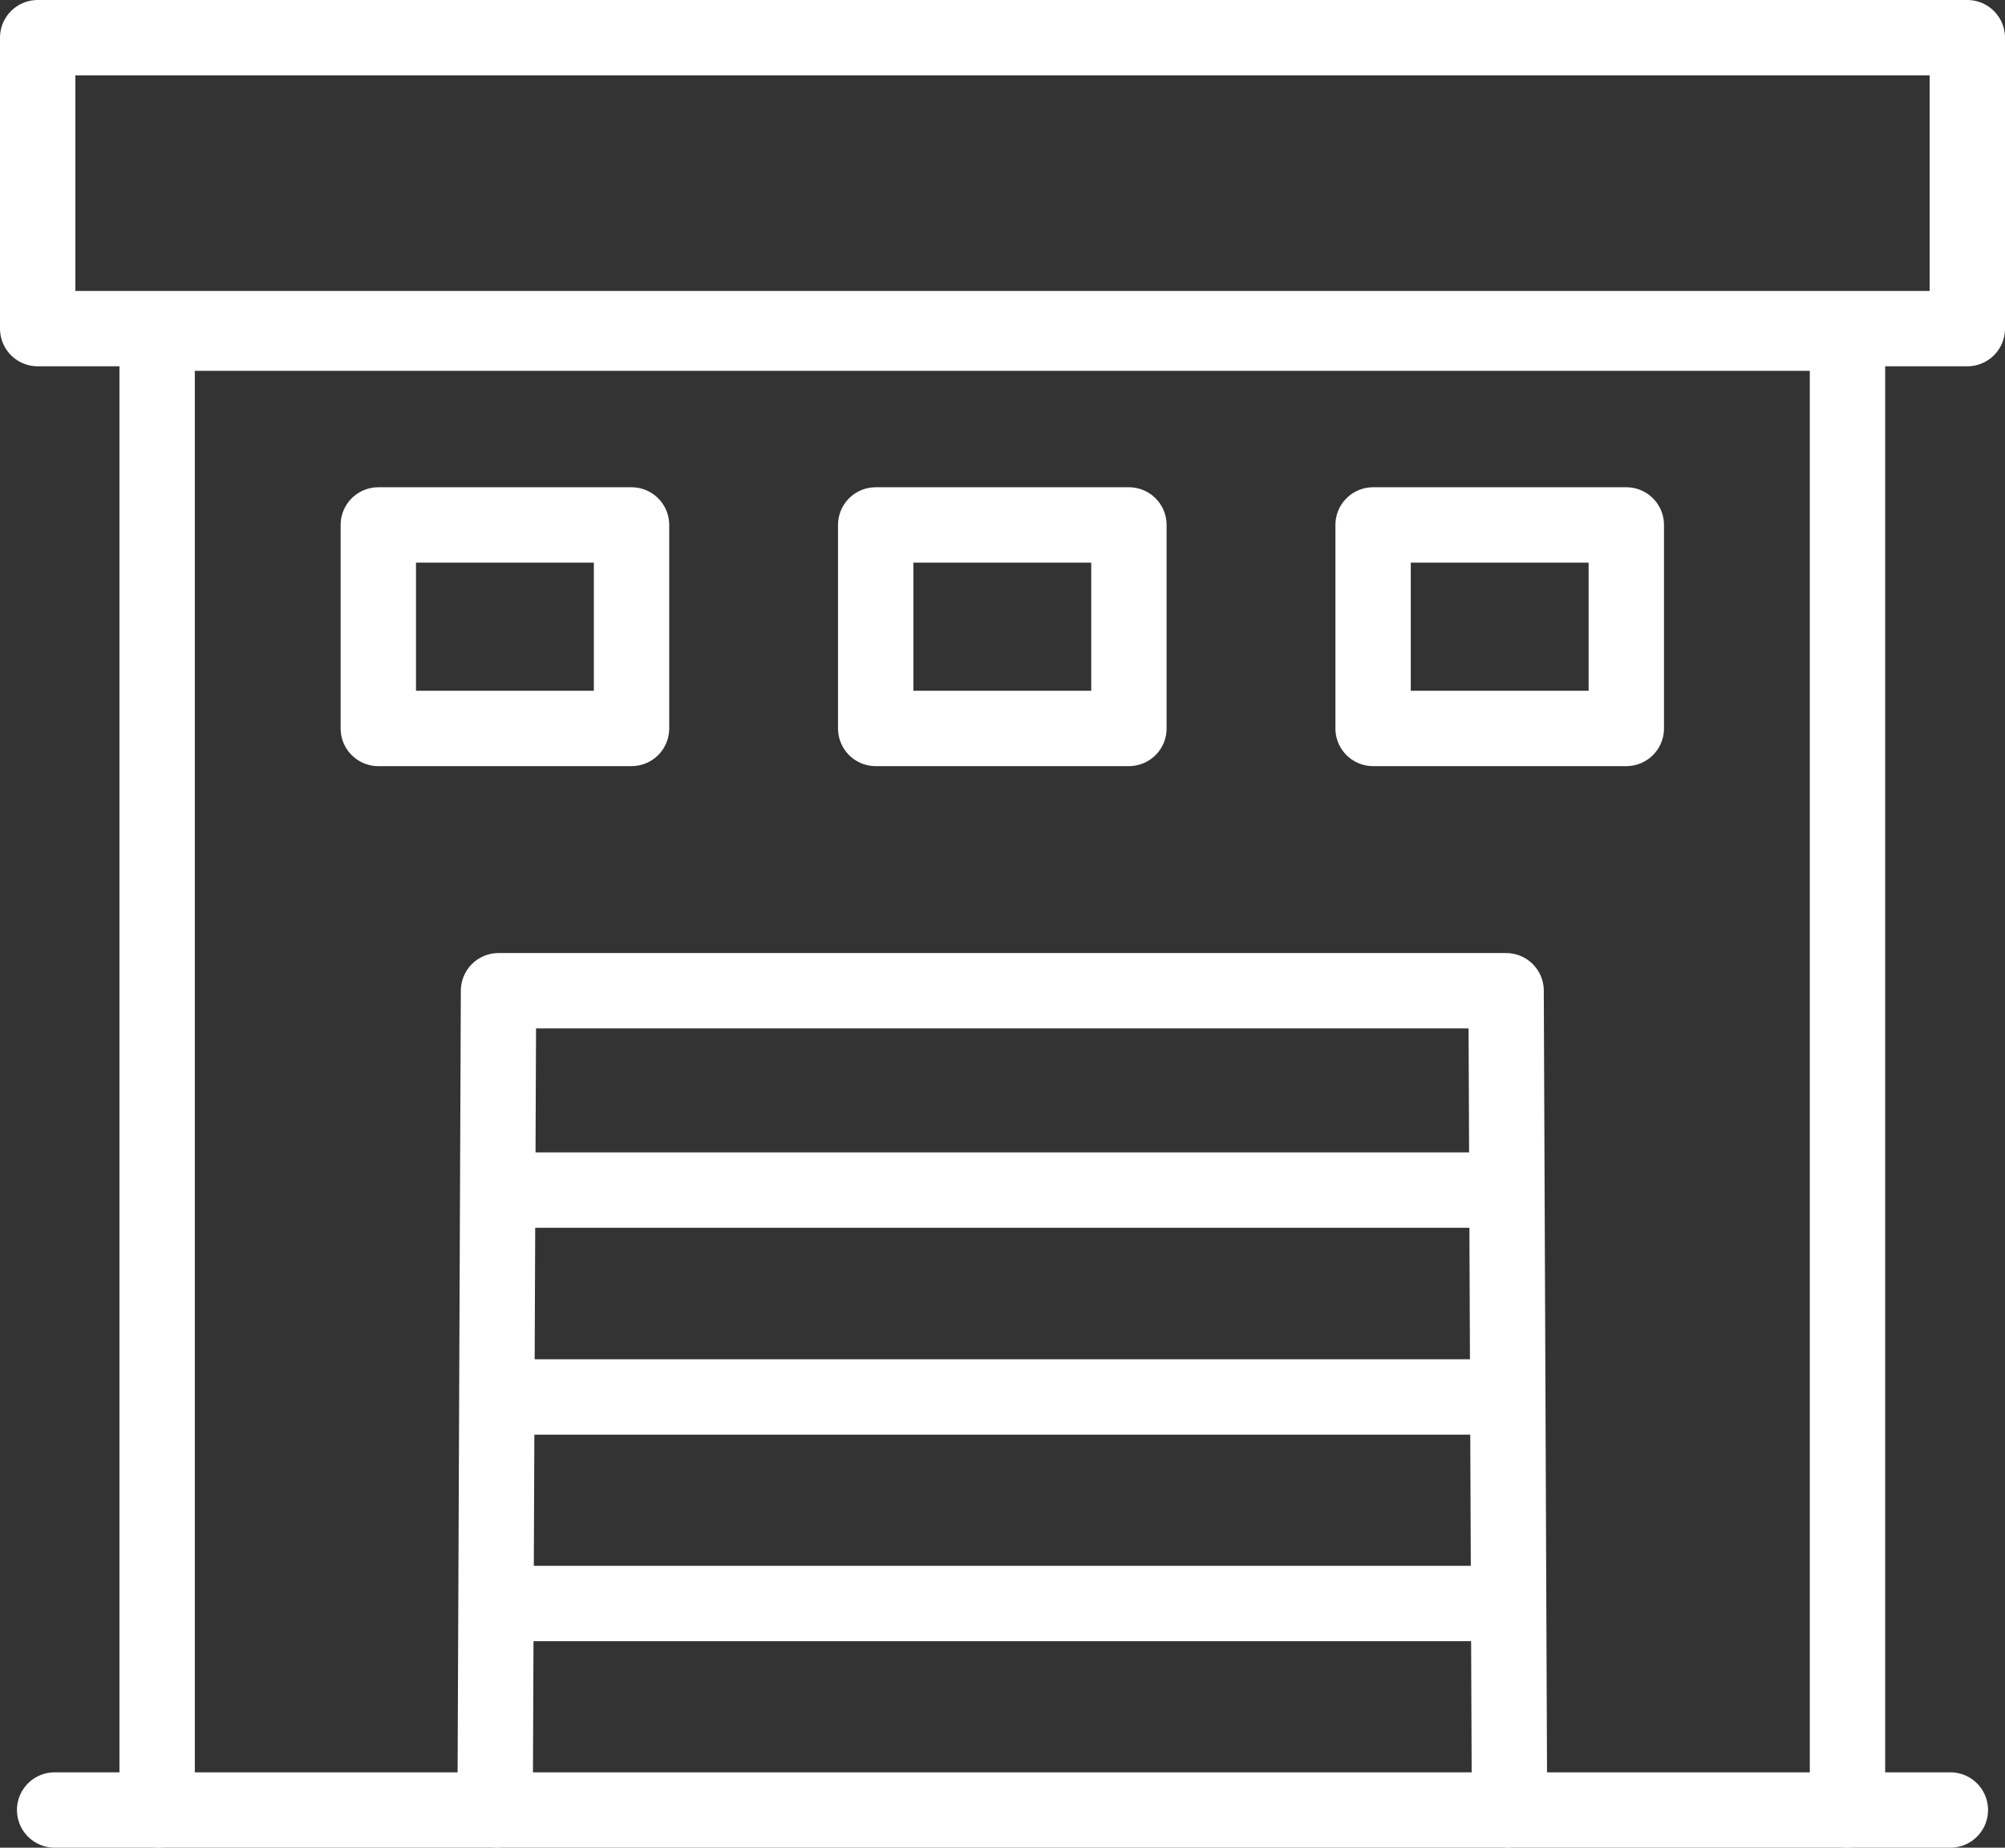
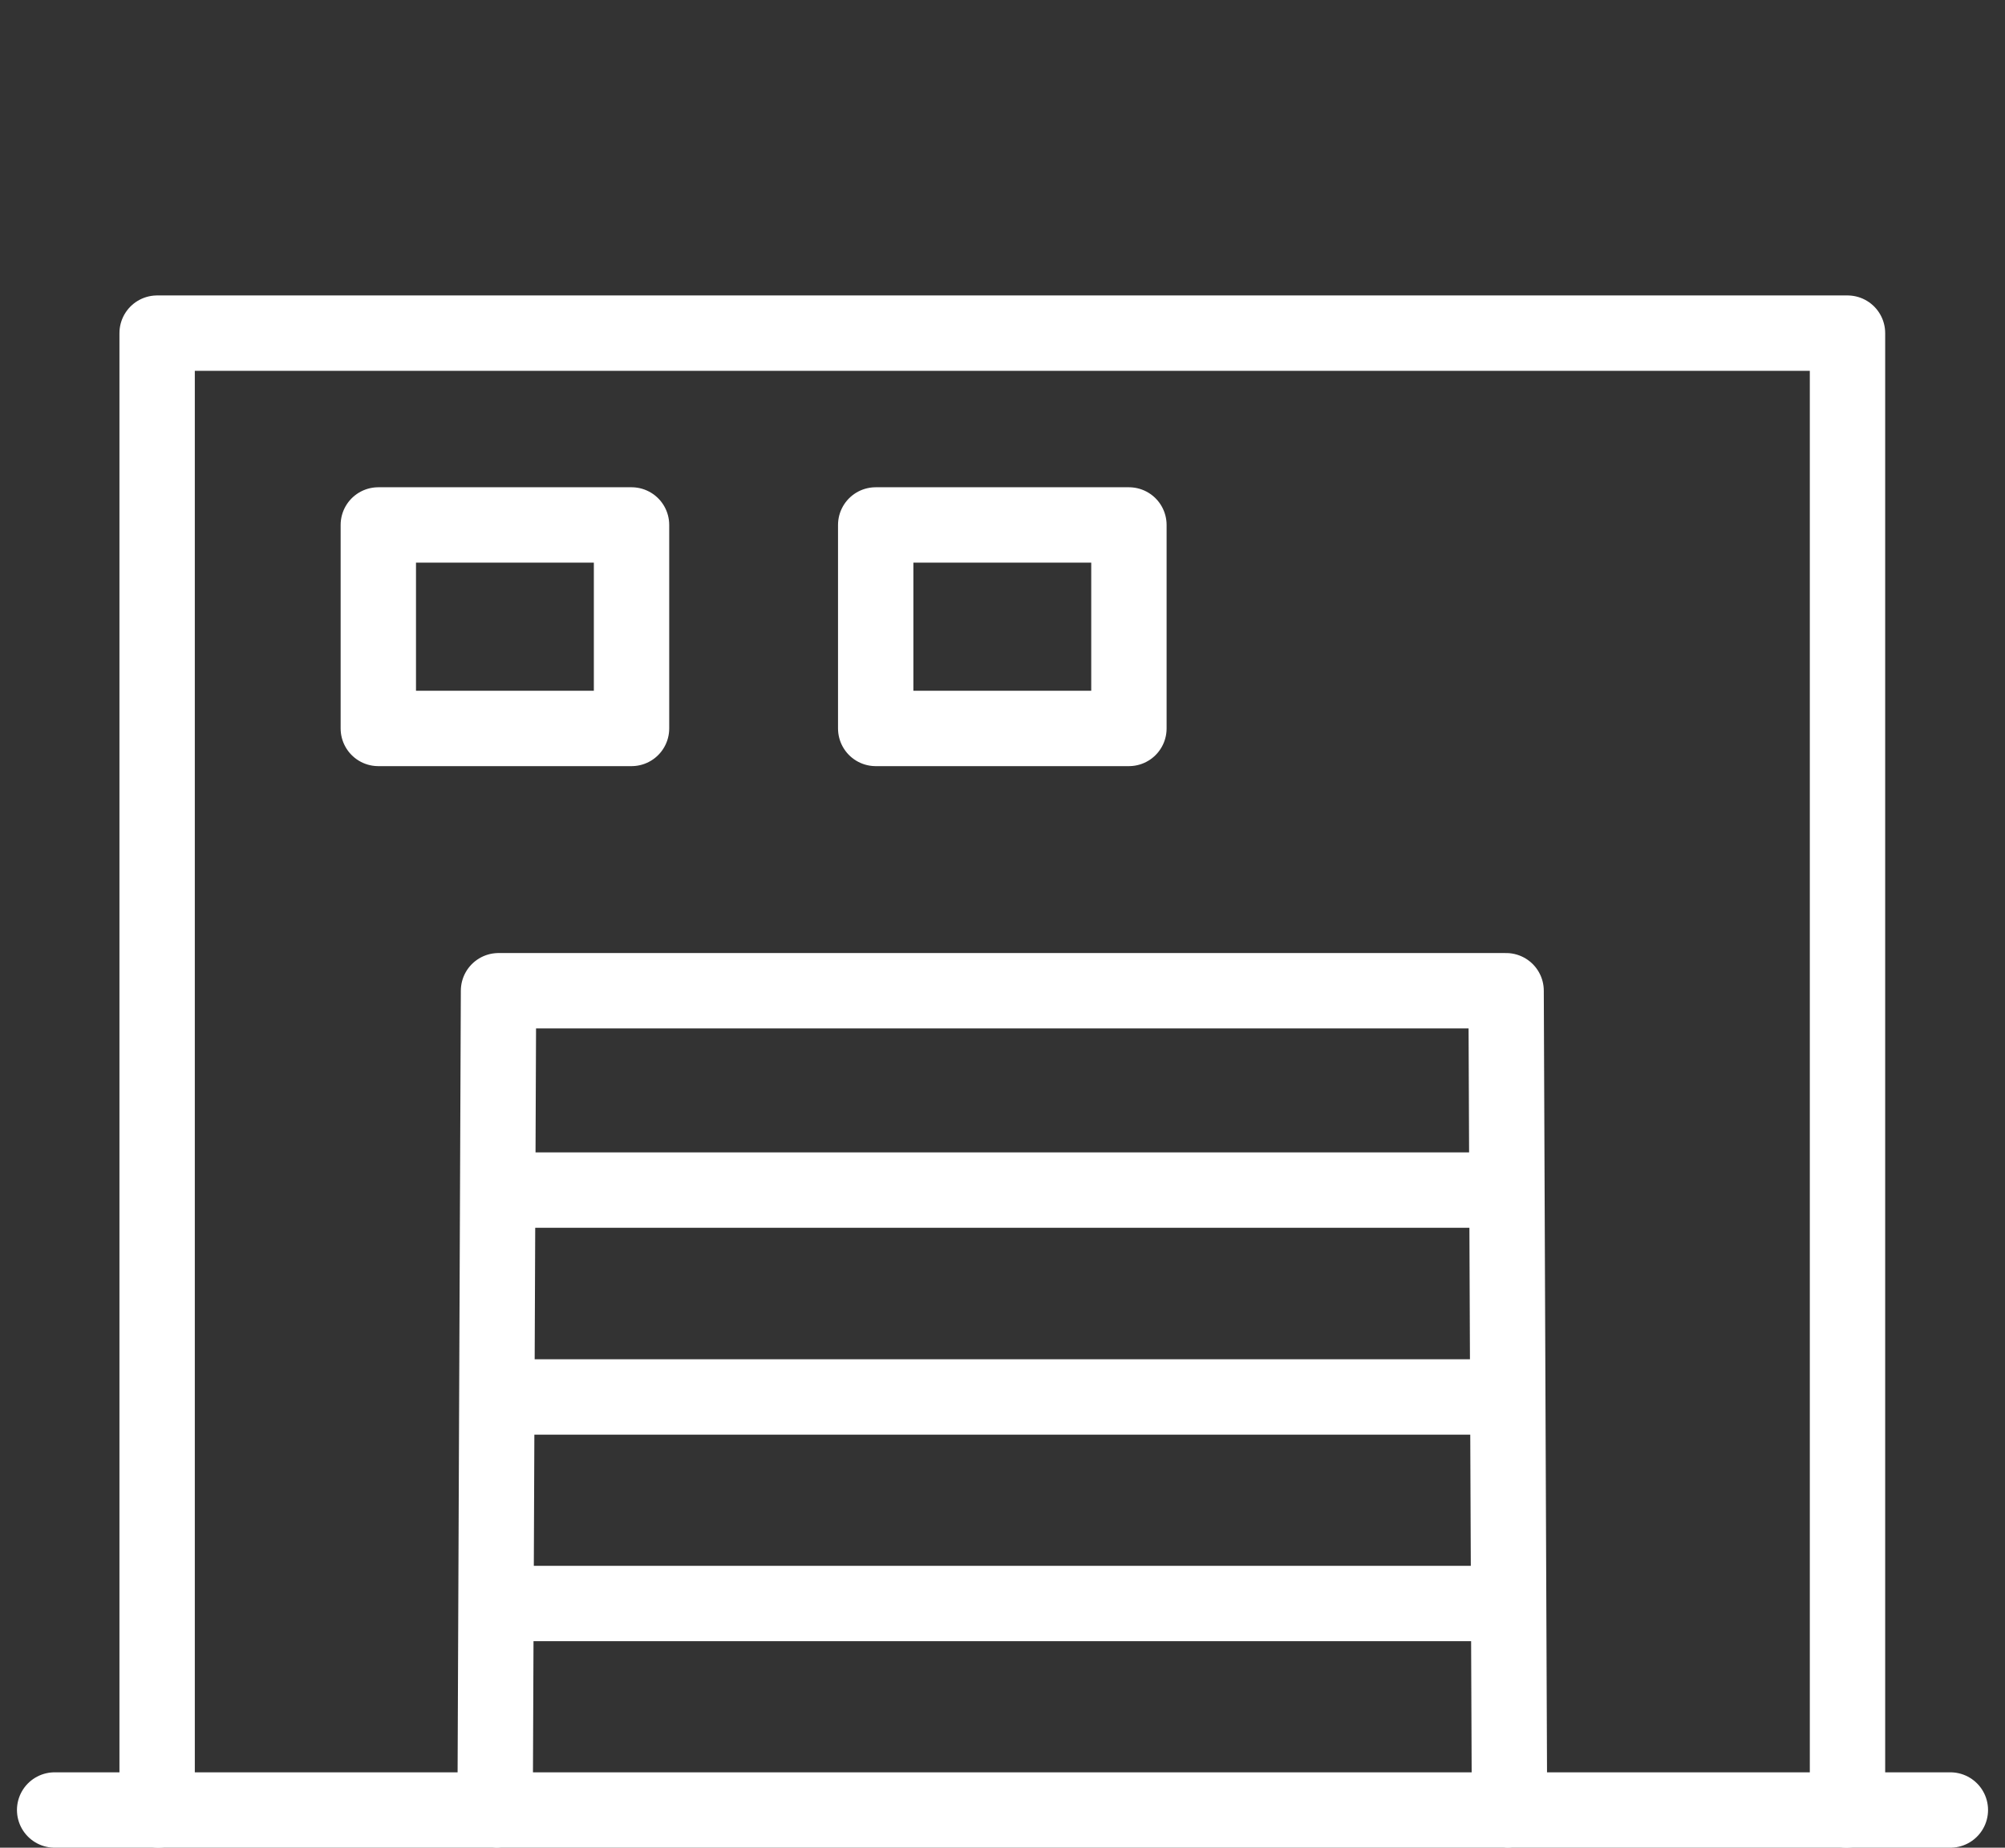
<svg xmlns="http://www.w3.org/2000/svg" id="Layer_1" data-name="Layer 1" viewBox="0 0 53.21 49.03">
  <rect x="0" y="0" width="53.21" height="49.03" fill="#333333" stroke="none" />
  <defs>
    <style>
      .cls-1 {
        fill: none;
        stroke: #fff;
        stroke-linecap: round;
        stroke-linejoin: round;
        stroke-width: 2px;
      }
    </style>
  </defs>
  <g>
    <polyline class="cls-1" points="49 48.03 40.06 48.03 39.97 26.29 13.23 26.29 13.14 48.03 4.2 48.03" />
    <line class="cls-1" x1="39.97" y1="31.58" x2="13.23" y2="31.58" />
    <line class="cls-1" x1="39.97" y1="37.07" x2="13.23" y2="37.07" />
    <line class="cls-1" x1="39.97" y1="42.55" x2="13.23" y2="42.55" />
    <line class="cls-1" x1="39.97" y1="48.03" x2="13.23" y2="48.03" />
    <line class="cls-1" x1="4.2" y1="48.03" x2="1.45" y2="48.03" />
    <line class="cls-1" x1="51.76" y1="48.03" x2="49" y2="48.03" />
  </g>
  <polyline class="cls-1" points="4.17 47.03 4.17 8.84 49.03 8.84 49.03 47.03" />
-   <rect class="cls-1" x="1" y="1" width="51.21" height="7.72" />
  <g>
    <rect class="cls-1" x="10.04" y="13.93" width="6.72" height="5.4" />
    <rect class="cls-1" x="23.24" y="13.93" width="6.72" height="5.4" />
-     <rect class="cls-1" x="36.44" y="13.93" width="6.72" height="5.4" />
  </g>
</svg>